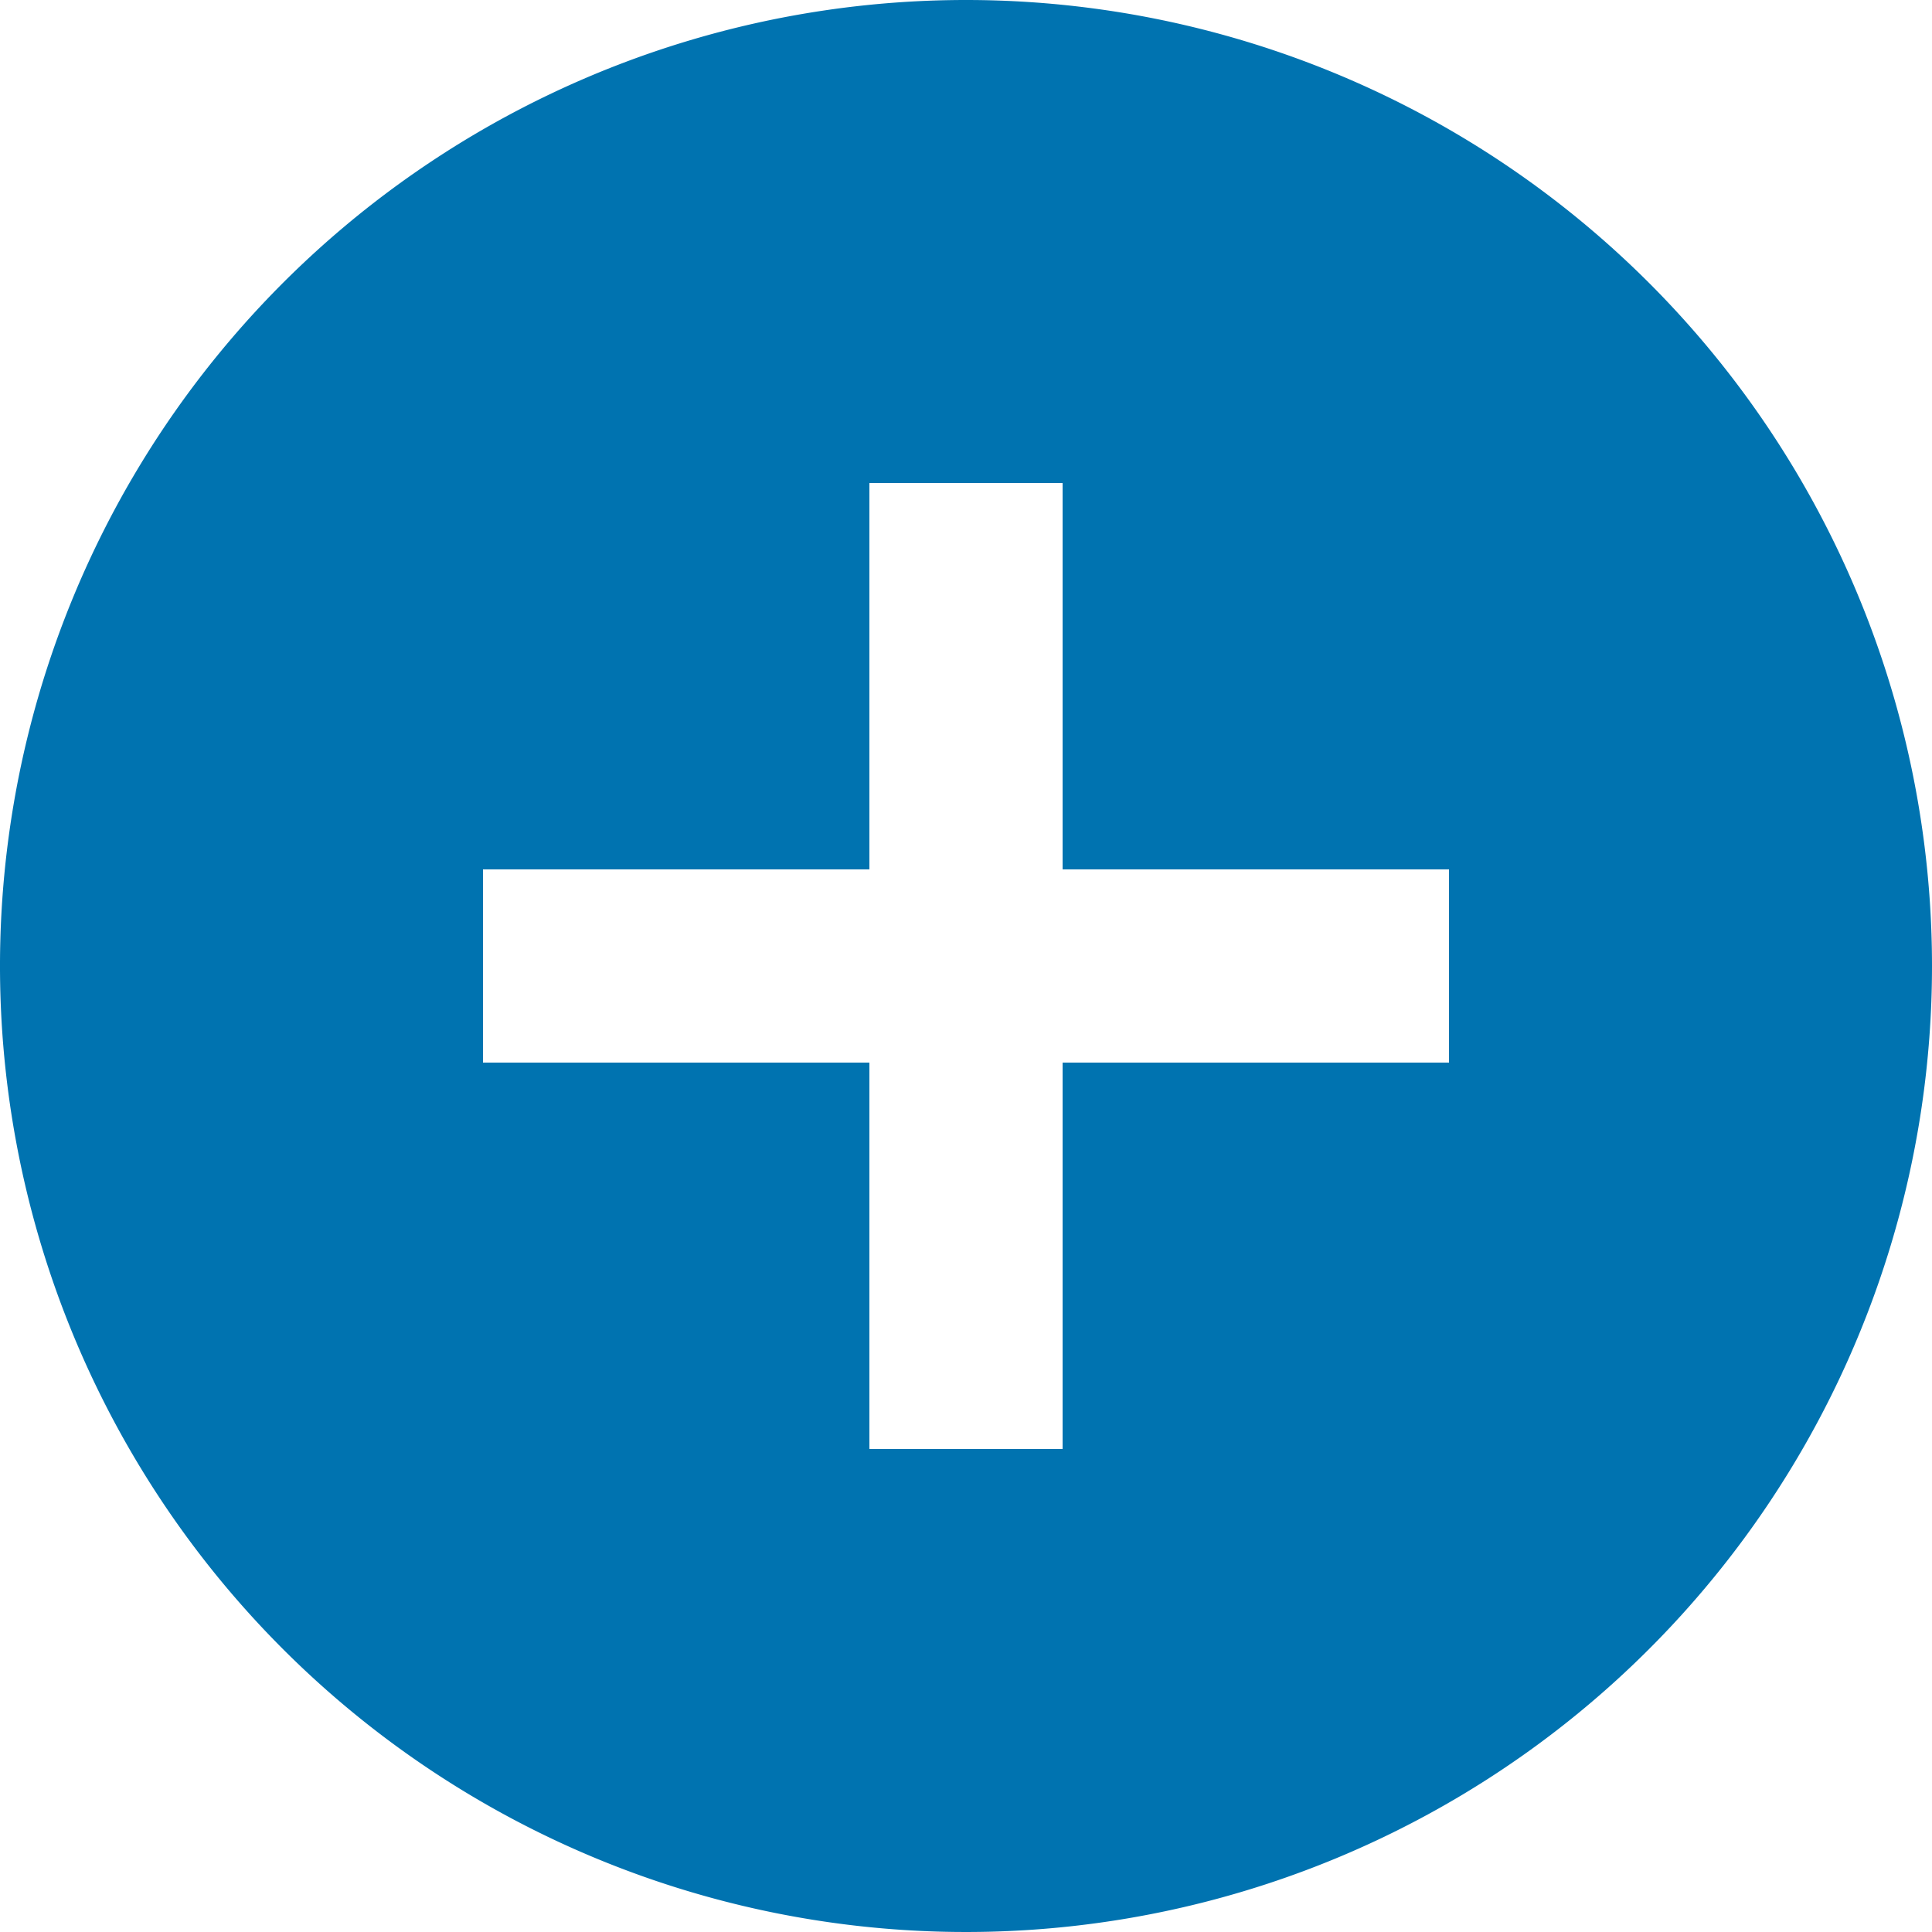
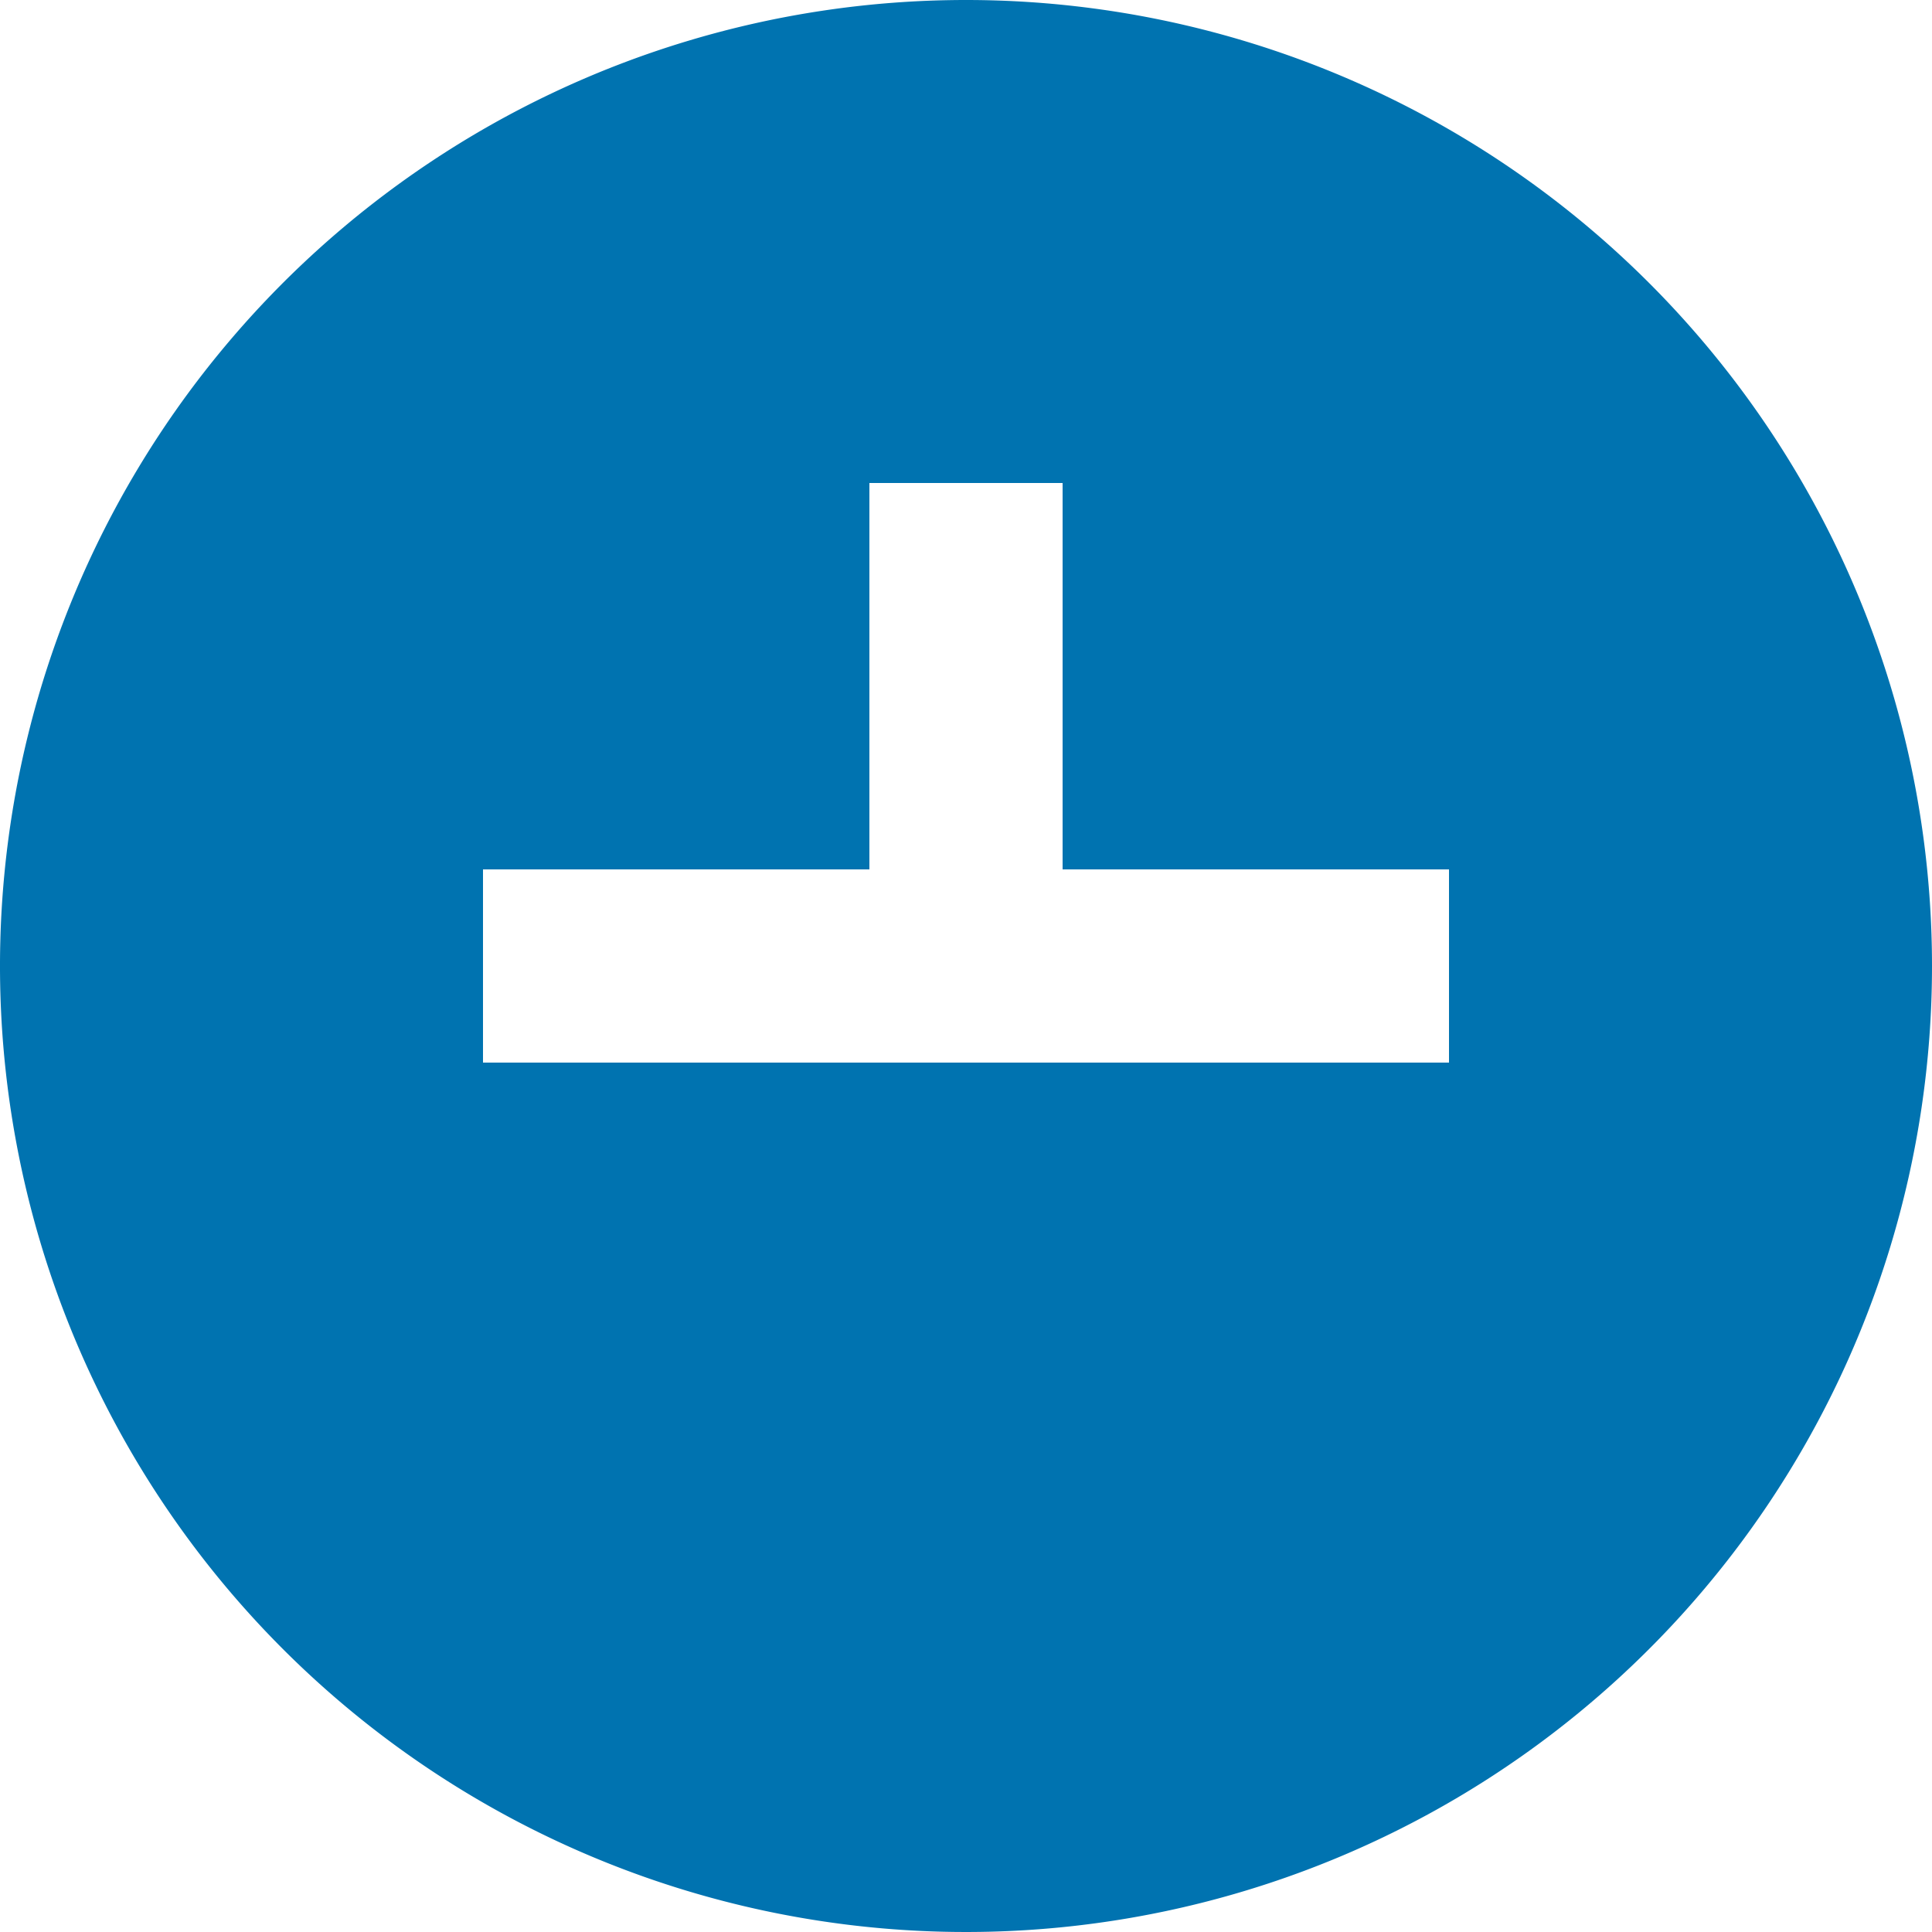
<svg xmlns="http://www.w3.org/2000/svg" width="20" height="20" viewBox="0 0 20 20">
-   <path id="expand" d="M12,2A10,10,0,1,0,22,12,10,10,0,0,0,12,2Zm5,11H13v4H11V13H7V11h4V7h2v4h4Z" transform="translate(-2 -2)" fill="#0073b0" />
+   <path id="expand" d="M12,2A10,10,0,1,0,22,12,10,10,0,0,0,12,2Zm5,11H13H11V13H7V11h4V7h2v4h4Z" transform="translate(-2 -2)" fill="#0073b0" />
</svg>